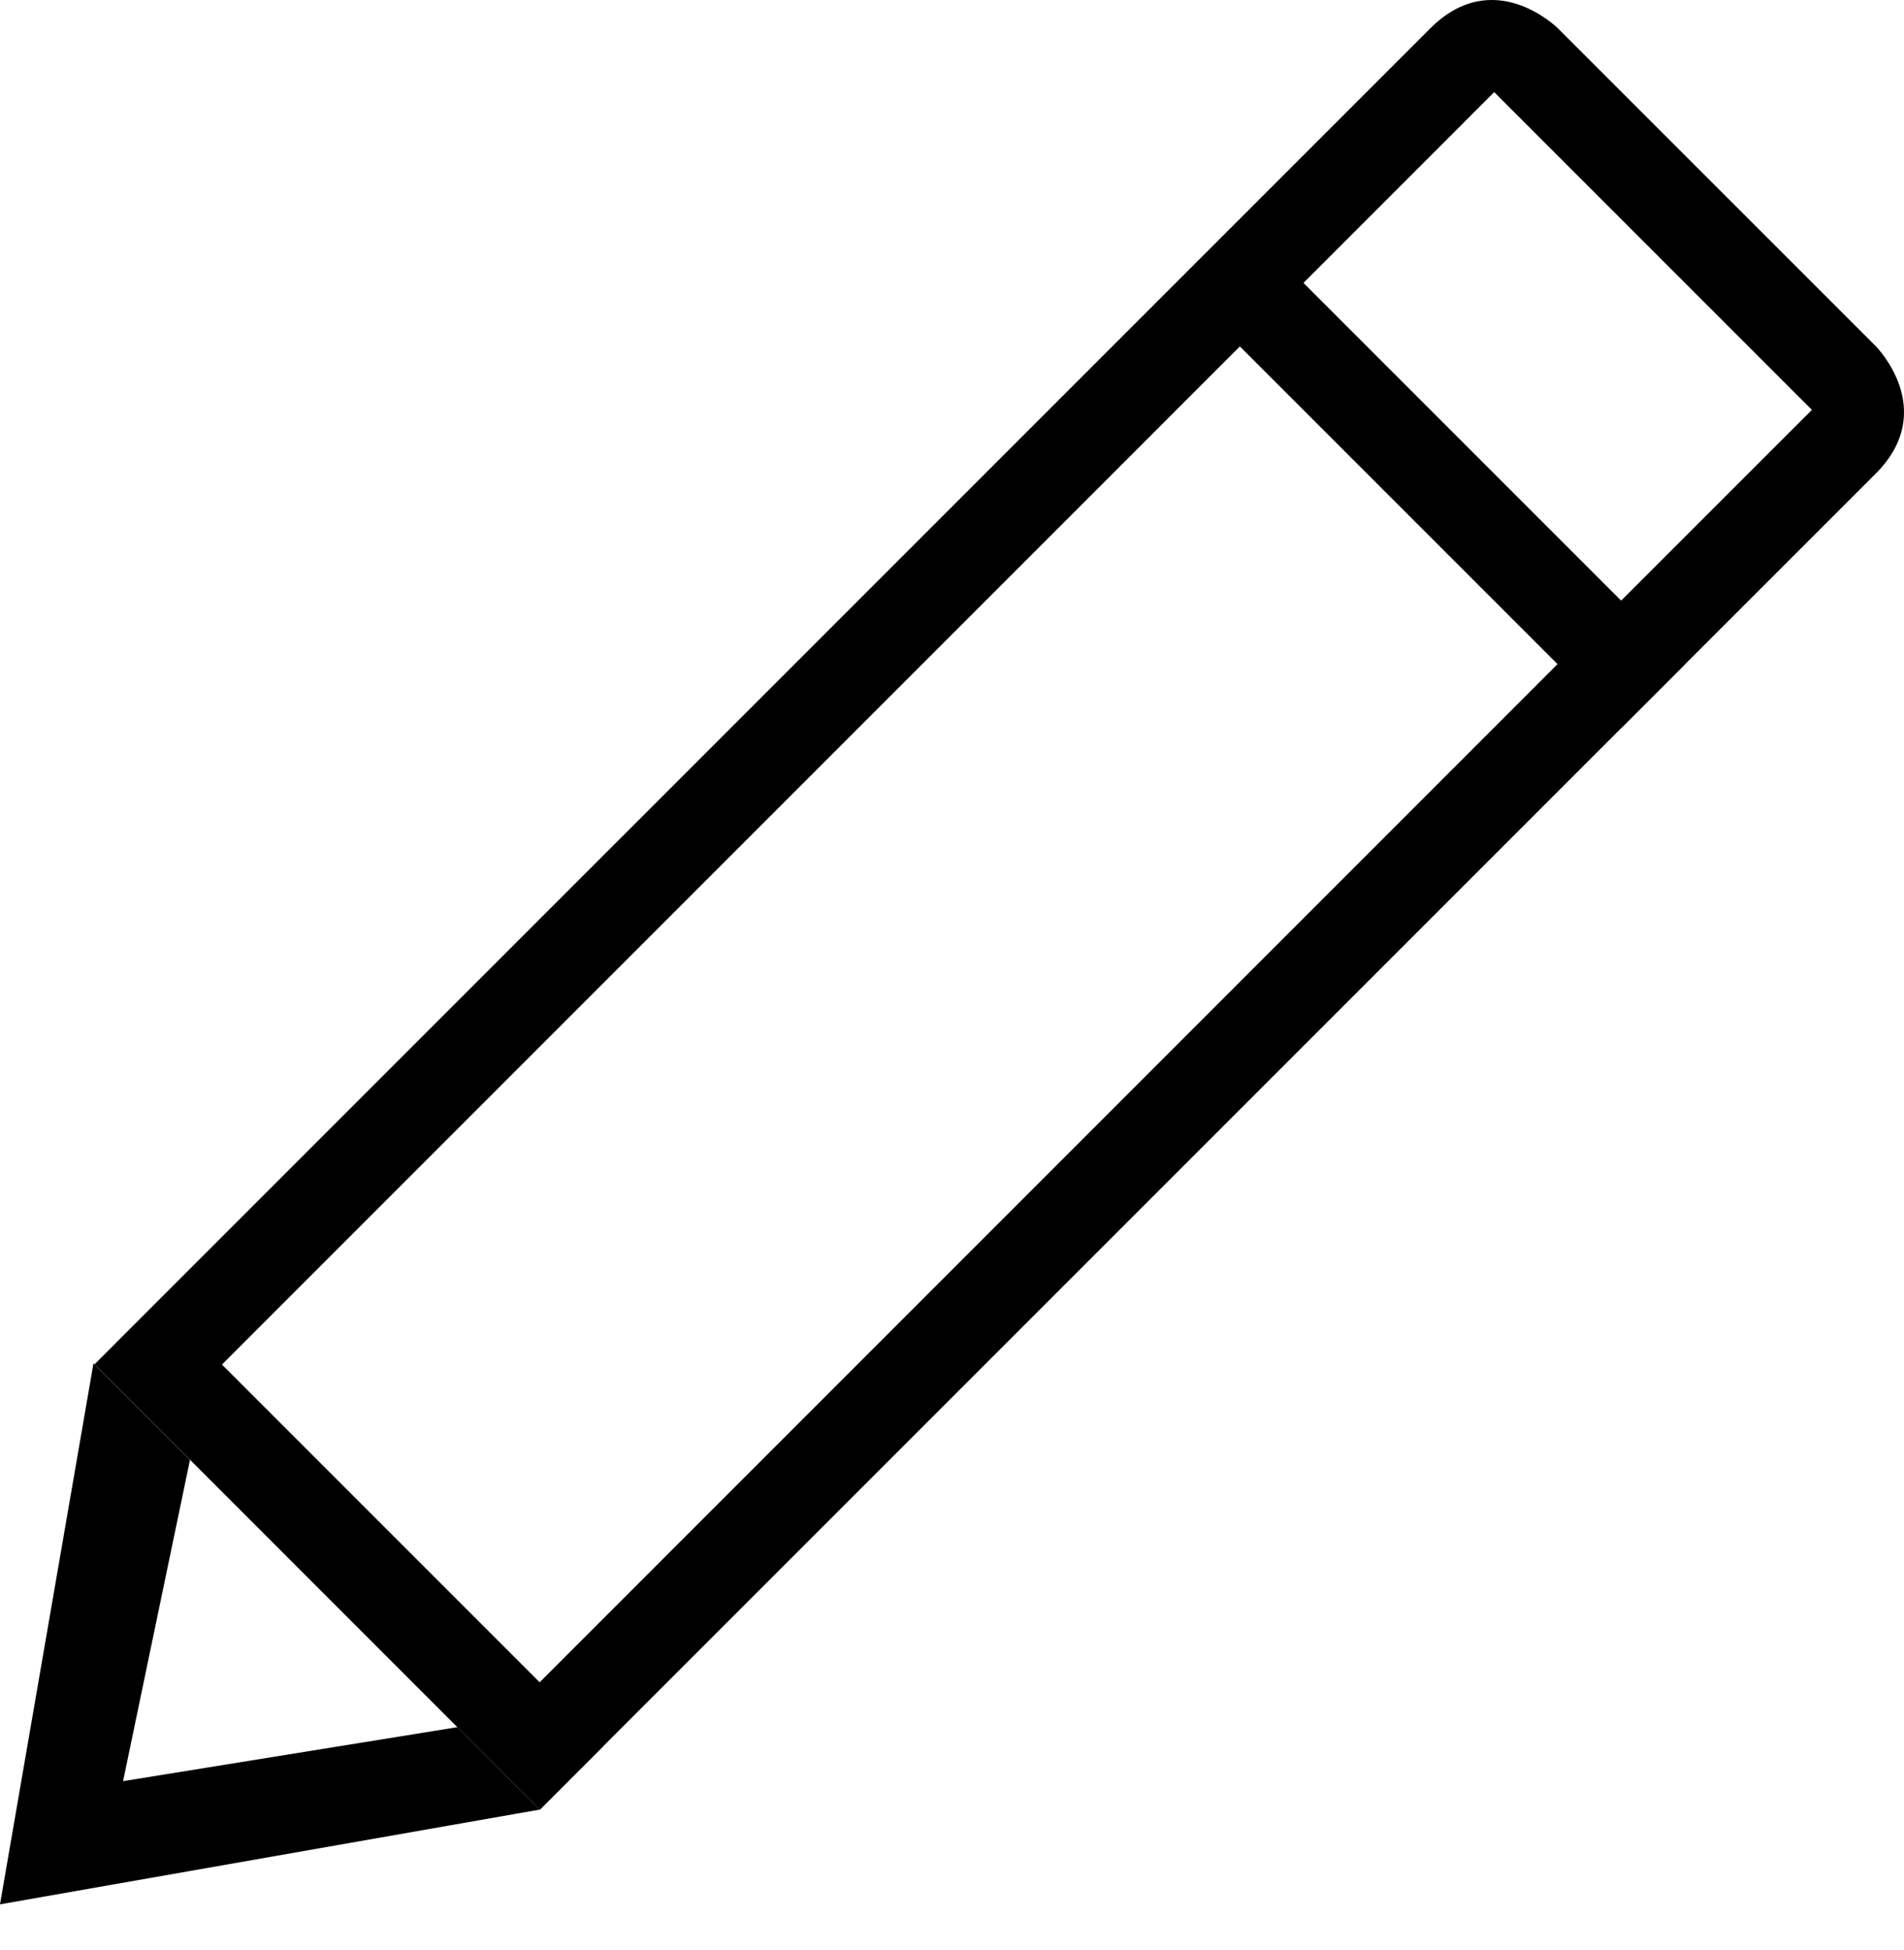
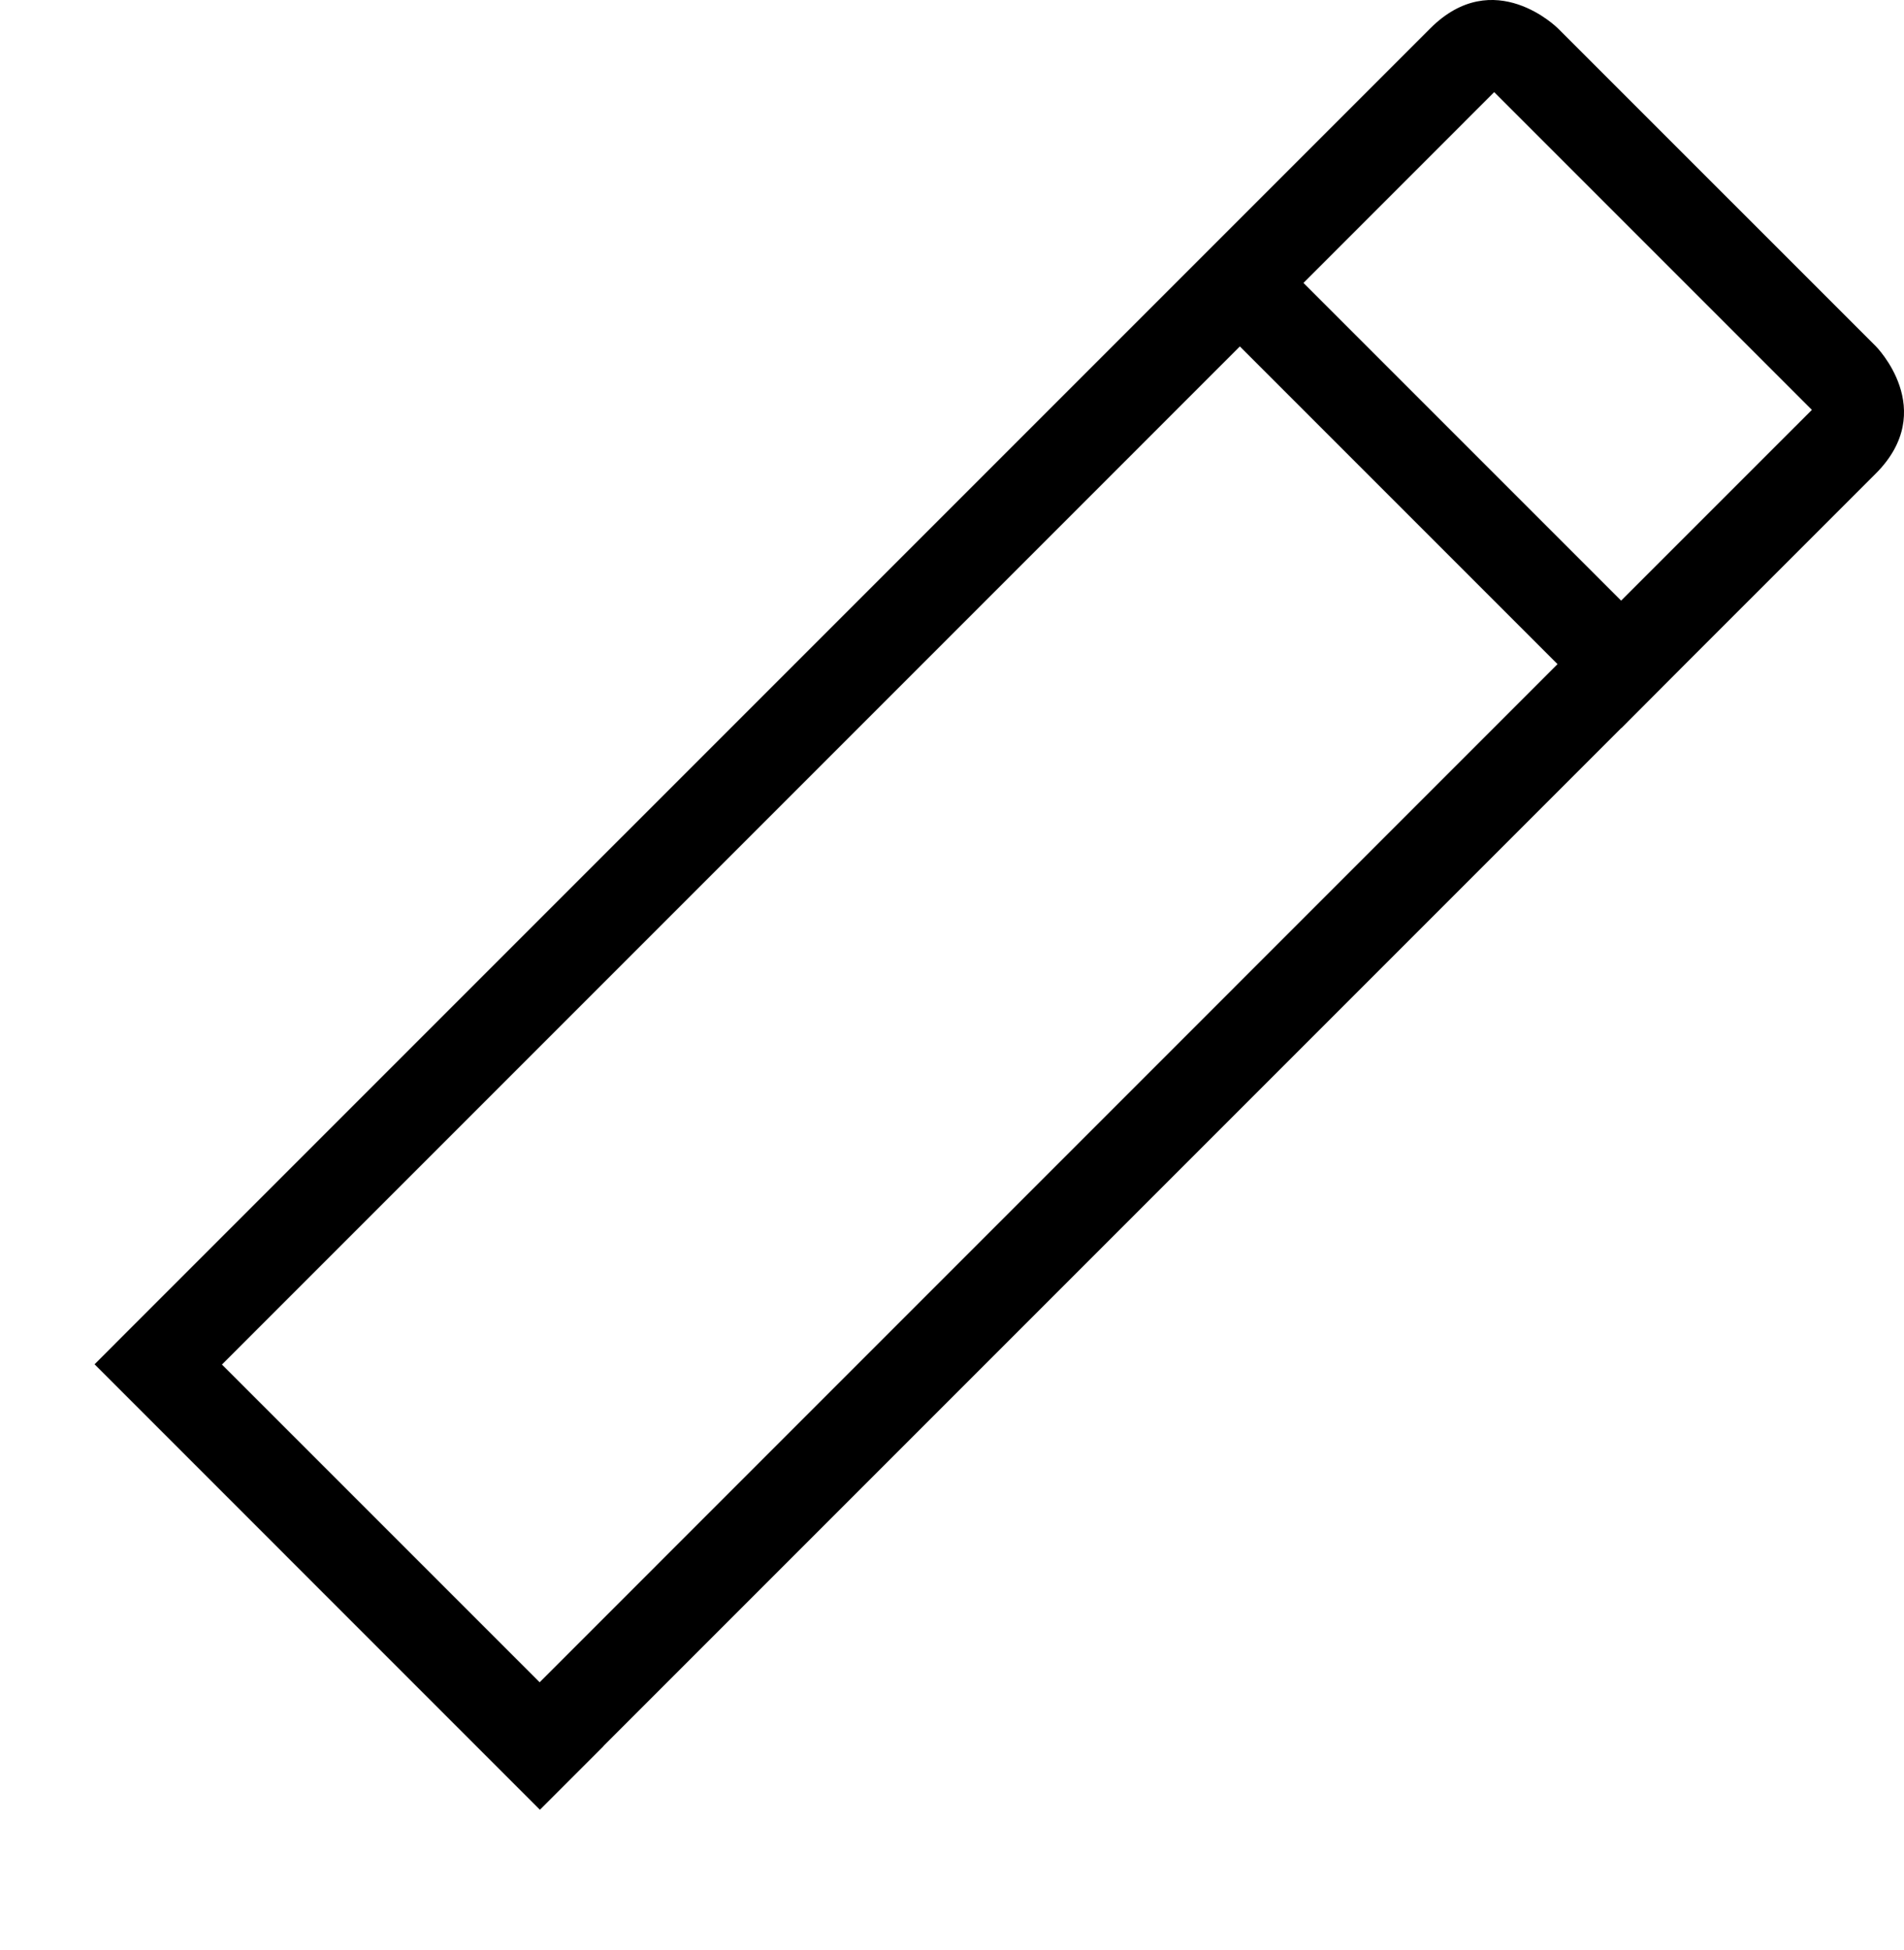
<svg xmlns="http://www.w3.org/2000/svg" width="42" height="43" viewBox="0 0 42 43" fill="none">
-   <path d="M32.279 0.625C32.279 0.625 30.872 -0.782 29.465 0.625L0.732 29.357L0 30.09L8.002 38.093L9.175 39.266L9.824 39.915L11.227 38.512L11.225 38.51L33.678 16.057L33.68 16.059L35.083 14.656L35.081 14.654L39.289 10.447C40.696 9.04 39.289 7.633 39.289 7.633L32.279 0.625ZM9.818 37.103L2.81 30.096L25.264 7.641L32.271 14.648L9.818 37.103ZM33.674 13.247L26.667 6.24L30.874 2.032L37.882 9.04L33.674 13.247Z" transform="translate(2.086)" fill="black" />
-   <path d="M2.715 9.216L4.191 2.129L2.062 0L0 11.933L11.908 9.843L11.261 9.198L10.09 8.025L2.715 9.216Z" transform="translate(0 30.068)" fill="black" />
+   <path d="M32.279 0.625C32.279 0.625 30.872 -0.782 29.465 0.625L0.732 29.357L0 30.09L8.002 38.093L9.175 39.266L9.824 39.915L11.227 38.512L11.225 38.51L33.678 16.057L33.68 16.059L35.081 14.654L39.289 10.447C40.696 9.04 39.289 7.633 39.289 7.633L32.279 0.625ZM9.818 37.103L2.81 30.096L25.264 7.641L32.271 14.648L9.818 37.103ZM33.674 13.247L26.667 6.24L30.874 2.032L37.882 9.04L33.674 13.247Z" transform="translate(2.086)" fill="black" />
</svg>